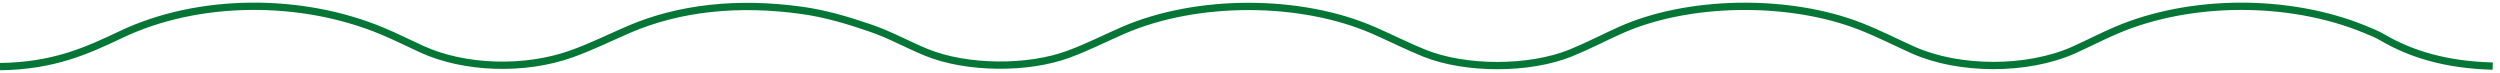
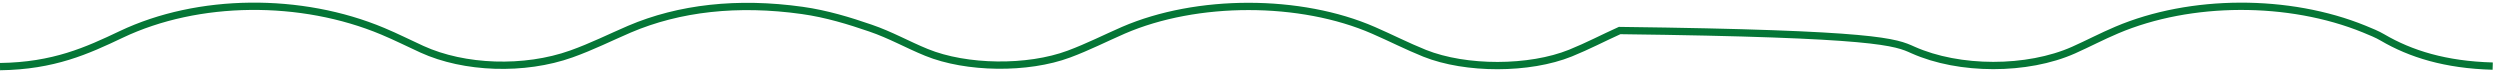
<svg xmlns="http://www.w3.org/2000/svg" width="343" height="10" viewBox="0 0 343 10" fill="none">
-   <path d="M0 9.14C7.374 9.04 11.939 6.95 16.636 4.72C27.192 -0.29 41.304 -0.41 52.519 4.29C54.385 5.07 56.096 5.94 57.896 6.76C63.69 9.4 71.92 9.71 78.395 7.4C81.248 6.38 83.706 5.14 86.361 4C93.187 1.09 101.22 0.19 110.064 1.43C113.422 1.9 116.56 2.87 119.414 3.85C122.223 4.81 124.461 6.11 127.117 7.19C132.582 9.42 140.987 9.53 146.65 7.42C149.305 6.43 151.632 5.24 154.134 4.15C164.229 -0.21 178.429 -0.21 188.459 4.17C190.829 5.2 193.002 6.32 195.46 7.31C201.122 9.57 209.835 9.56 215.476 7.28C217.846 6.32 219.953 5.21 222.213 4.19C231.497 -0.01 245.367 -0.26 255.287 3.63C257.833 4.63 260.072 5.79 262.464 6.86C268.807 9.69 278.134 9.7 284.499 6.87C286.518 5.97 288.362 4.99 290.425 4.12C300.564 -0.18 314.04 -0.22 324.377 3.99C325.254 4.35 326.154 4.71 326.879 5.14C330.741 7.4 335.504 8.89 342 9.07" stroke="#057636" stroke-miterlimit="10" />
+   <path d="M0 9.14C7.374 9.04 11.939 6.95 16.636 4.72C27.192 -0.29 41.304 -0.41 52.519 4.29C54.385 5.07 56.096 5.94 57.896 6.76C63.69 9.4 71.92 9.71 78.395 7.4C81.248 6.38 83.706 5.14 86.361 4C93.187 1.09 101.22 0.19 110.064 1.43C113.422 1.9 116.56 2.87 119.414 3.85C122.223 4.81 124.461 6.11 127.117 7.19C132.582 9.42 140.987 9.53 146.65 7.42C149.305 6.43 151.632 5.24 154.134 4.15C164.229 -0.21 178.429 -0.21 188.459 4.17C190.829 5.2 193.002 6.32 195.46 7.31C201.122 9.57 209.835 9.56 215.476 7.28C217.846 6.32 219.953 5.21 222.213 4.19C257.833 4.63 260.072 5.79 262.464 6.86C268.807 9.69 278.134 9.7 284.499 6.87C286.518 5.97 288.362 4.99 290.425 4.12C300.564 -0.18 314.04 -0.22 324.377 3.99C325.254 4.35 326.154 4.71 326.879 5.14C330.741 7.4 335.504 8.89 342 9.07" stroke="#057636" stroke-miterlimit="10" />
</svg>